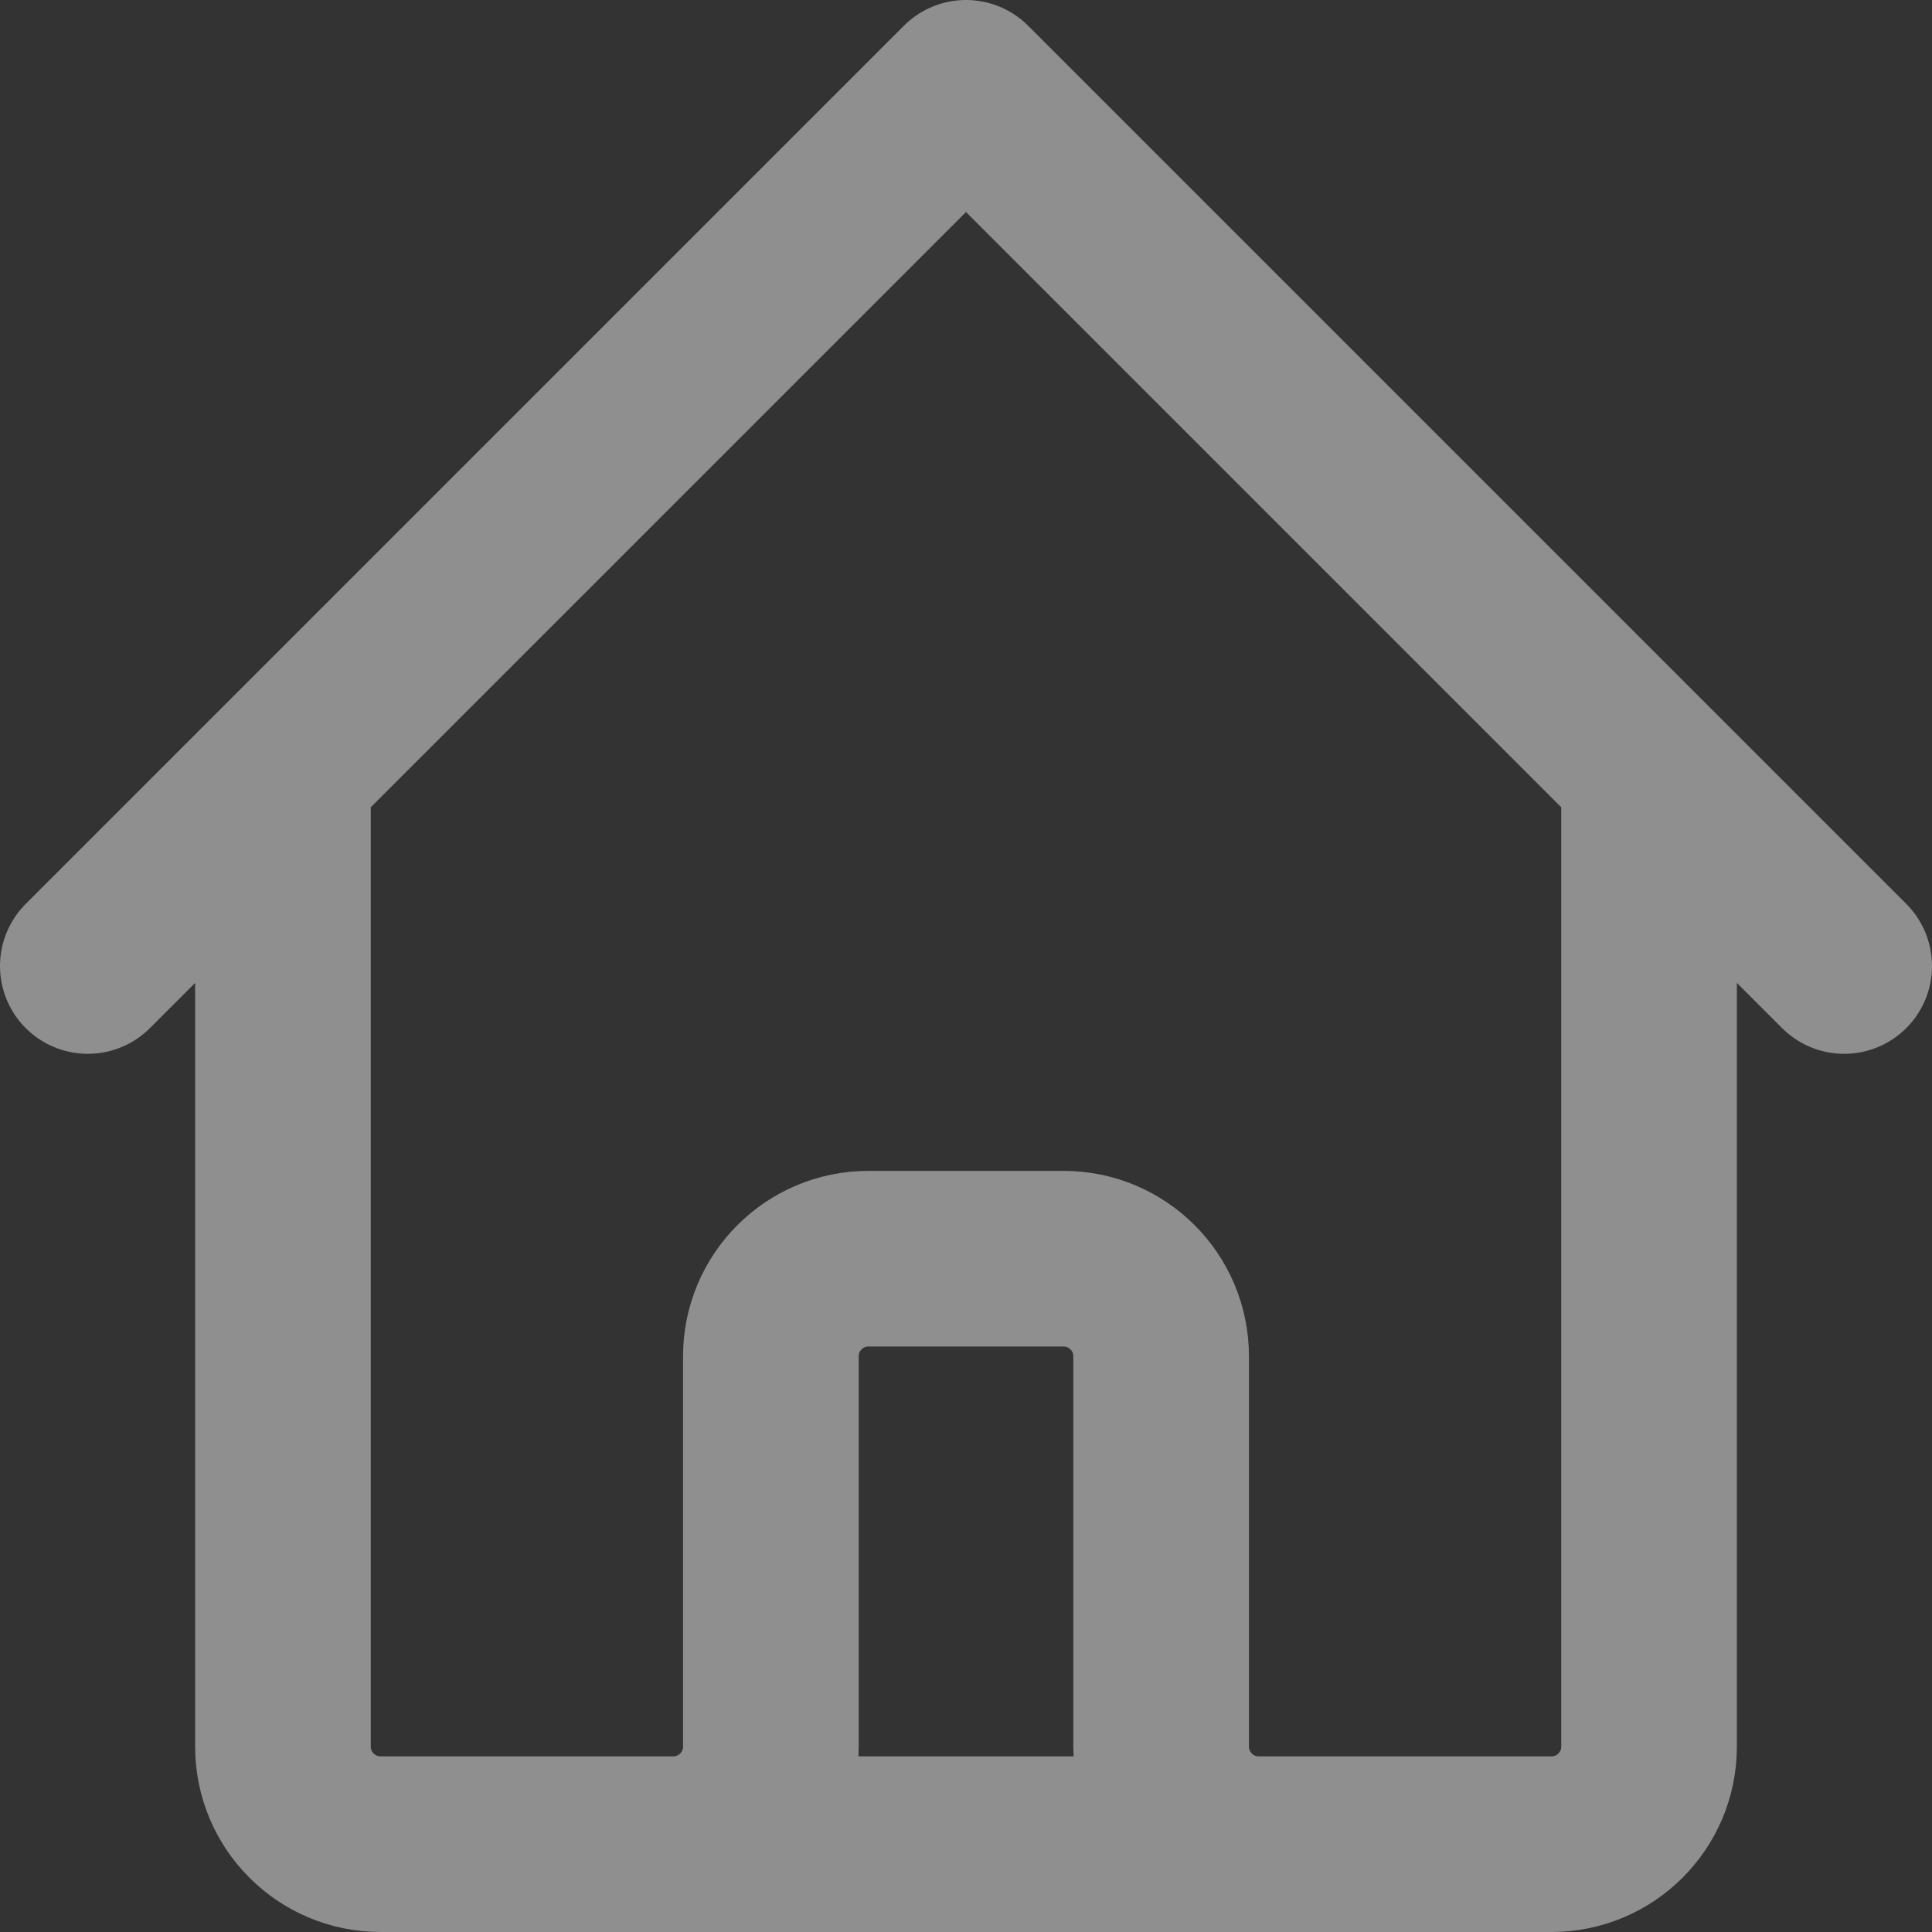
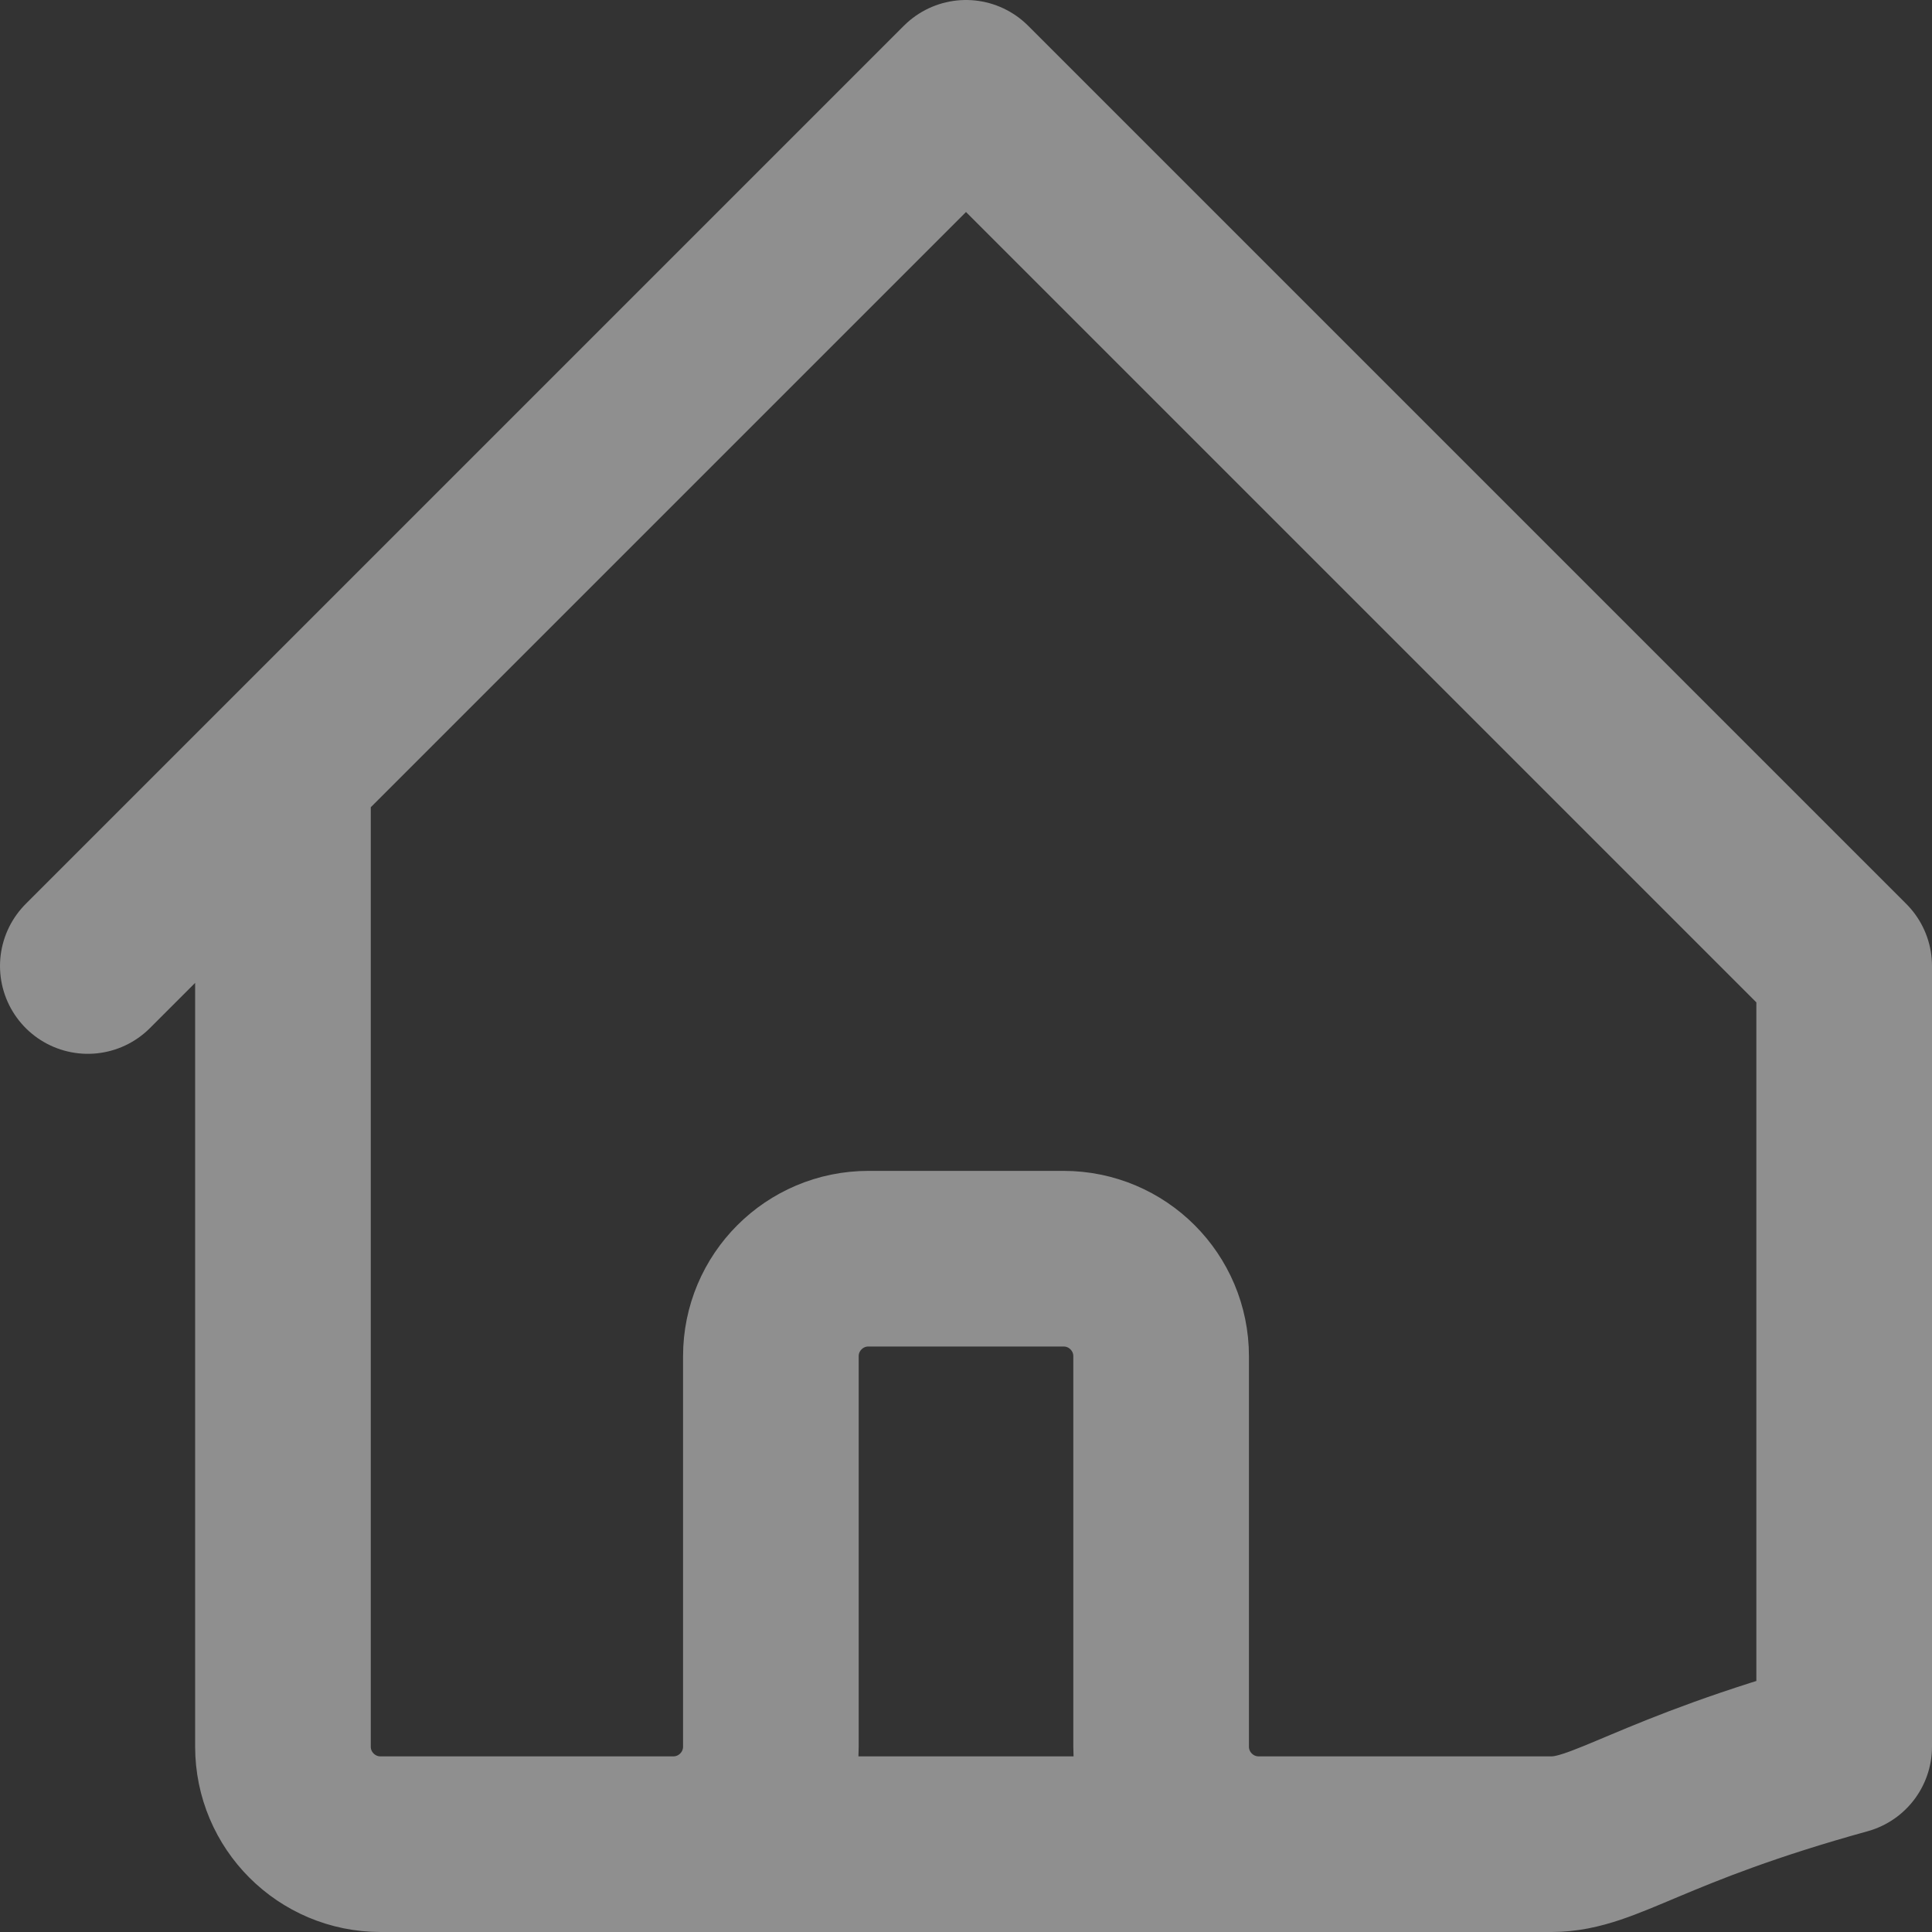
<svg xmlns="http://www.w3.org/2000/svg" width="22" height="22" viewBox="0 0 22 22" fill="none">
  <rect x="0" y="0" width="22" height="22" fill="#333333" stroke="none" />
-   <path d="M1 11L3.222 8.778M3.222 8.778L11 1L18.778 8.778M3.222 8.778V19.889C3.222 20.503 3.72 21 4.333 21H7.667M18.778 8.778L21 11M18.778 8.778V19.889C18.778 20.503 18.28 21 17.667 21H14.333M7.667 21C8.28 21 8.778 20.503 8.778 19.889V15.444C8.778 14.831 9.275 14.333 9.889 14.333H12.111C12.725 14.333 13.222 14.831 13.222 15.444V19.889C13.222 20.503 13.72 21 14.333 21M7.667 21H14.333" stroke="white" stroke-opacity="0.45" stroke-width="2" stroke-linecap="round" stroke-linejoin="round" />
+   <path d="M1 11L3.222 8.778M3.222 8.778L11 1L18.778 8.778M3.222 8.778V19.889C3.222 20.503 3.72 21 4.333 21H7.667M18.778 8.778L21 11V19.889C18.778 20.503 18.28 21 17.667 21H14.333M7.667 21C8.28 21 8.778 20.503 8.778 19.889V15.444C8.778 14.831 9.275 14.333 9.889 14.333H12.111C12.725 14.333 13.222 14.831 13.222 15.444V19.889C13.222 20.503 13.72 21 14.333 21M7.667 21H14.333" stroke="white" stroke-opacity="0.45" stroke-width="2" stroke-linecap="round" stroke-linejoin="round" />
</svg>